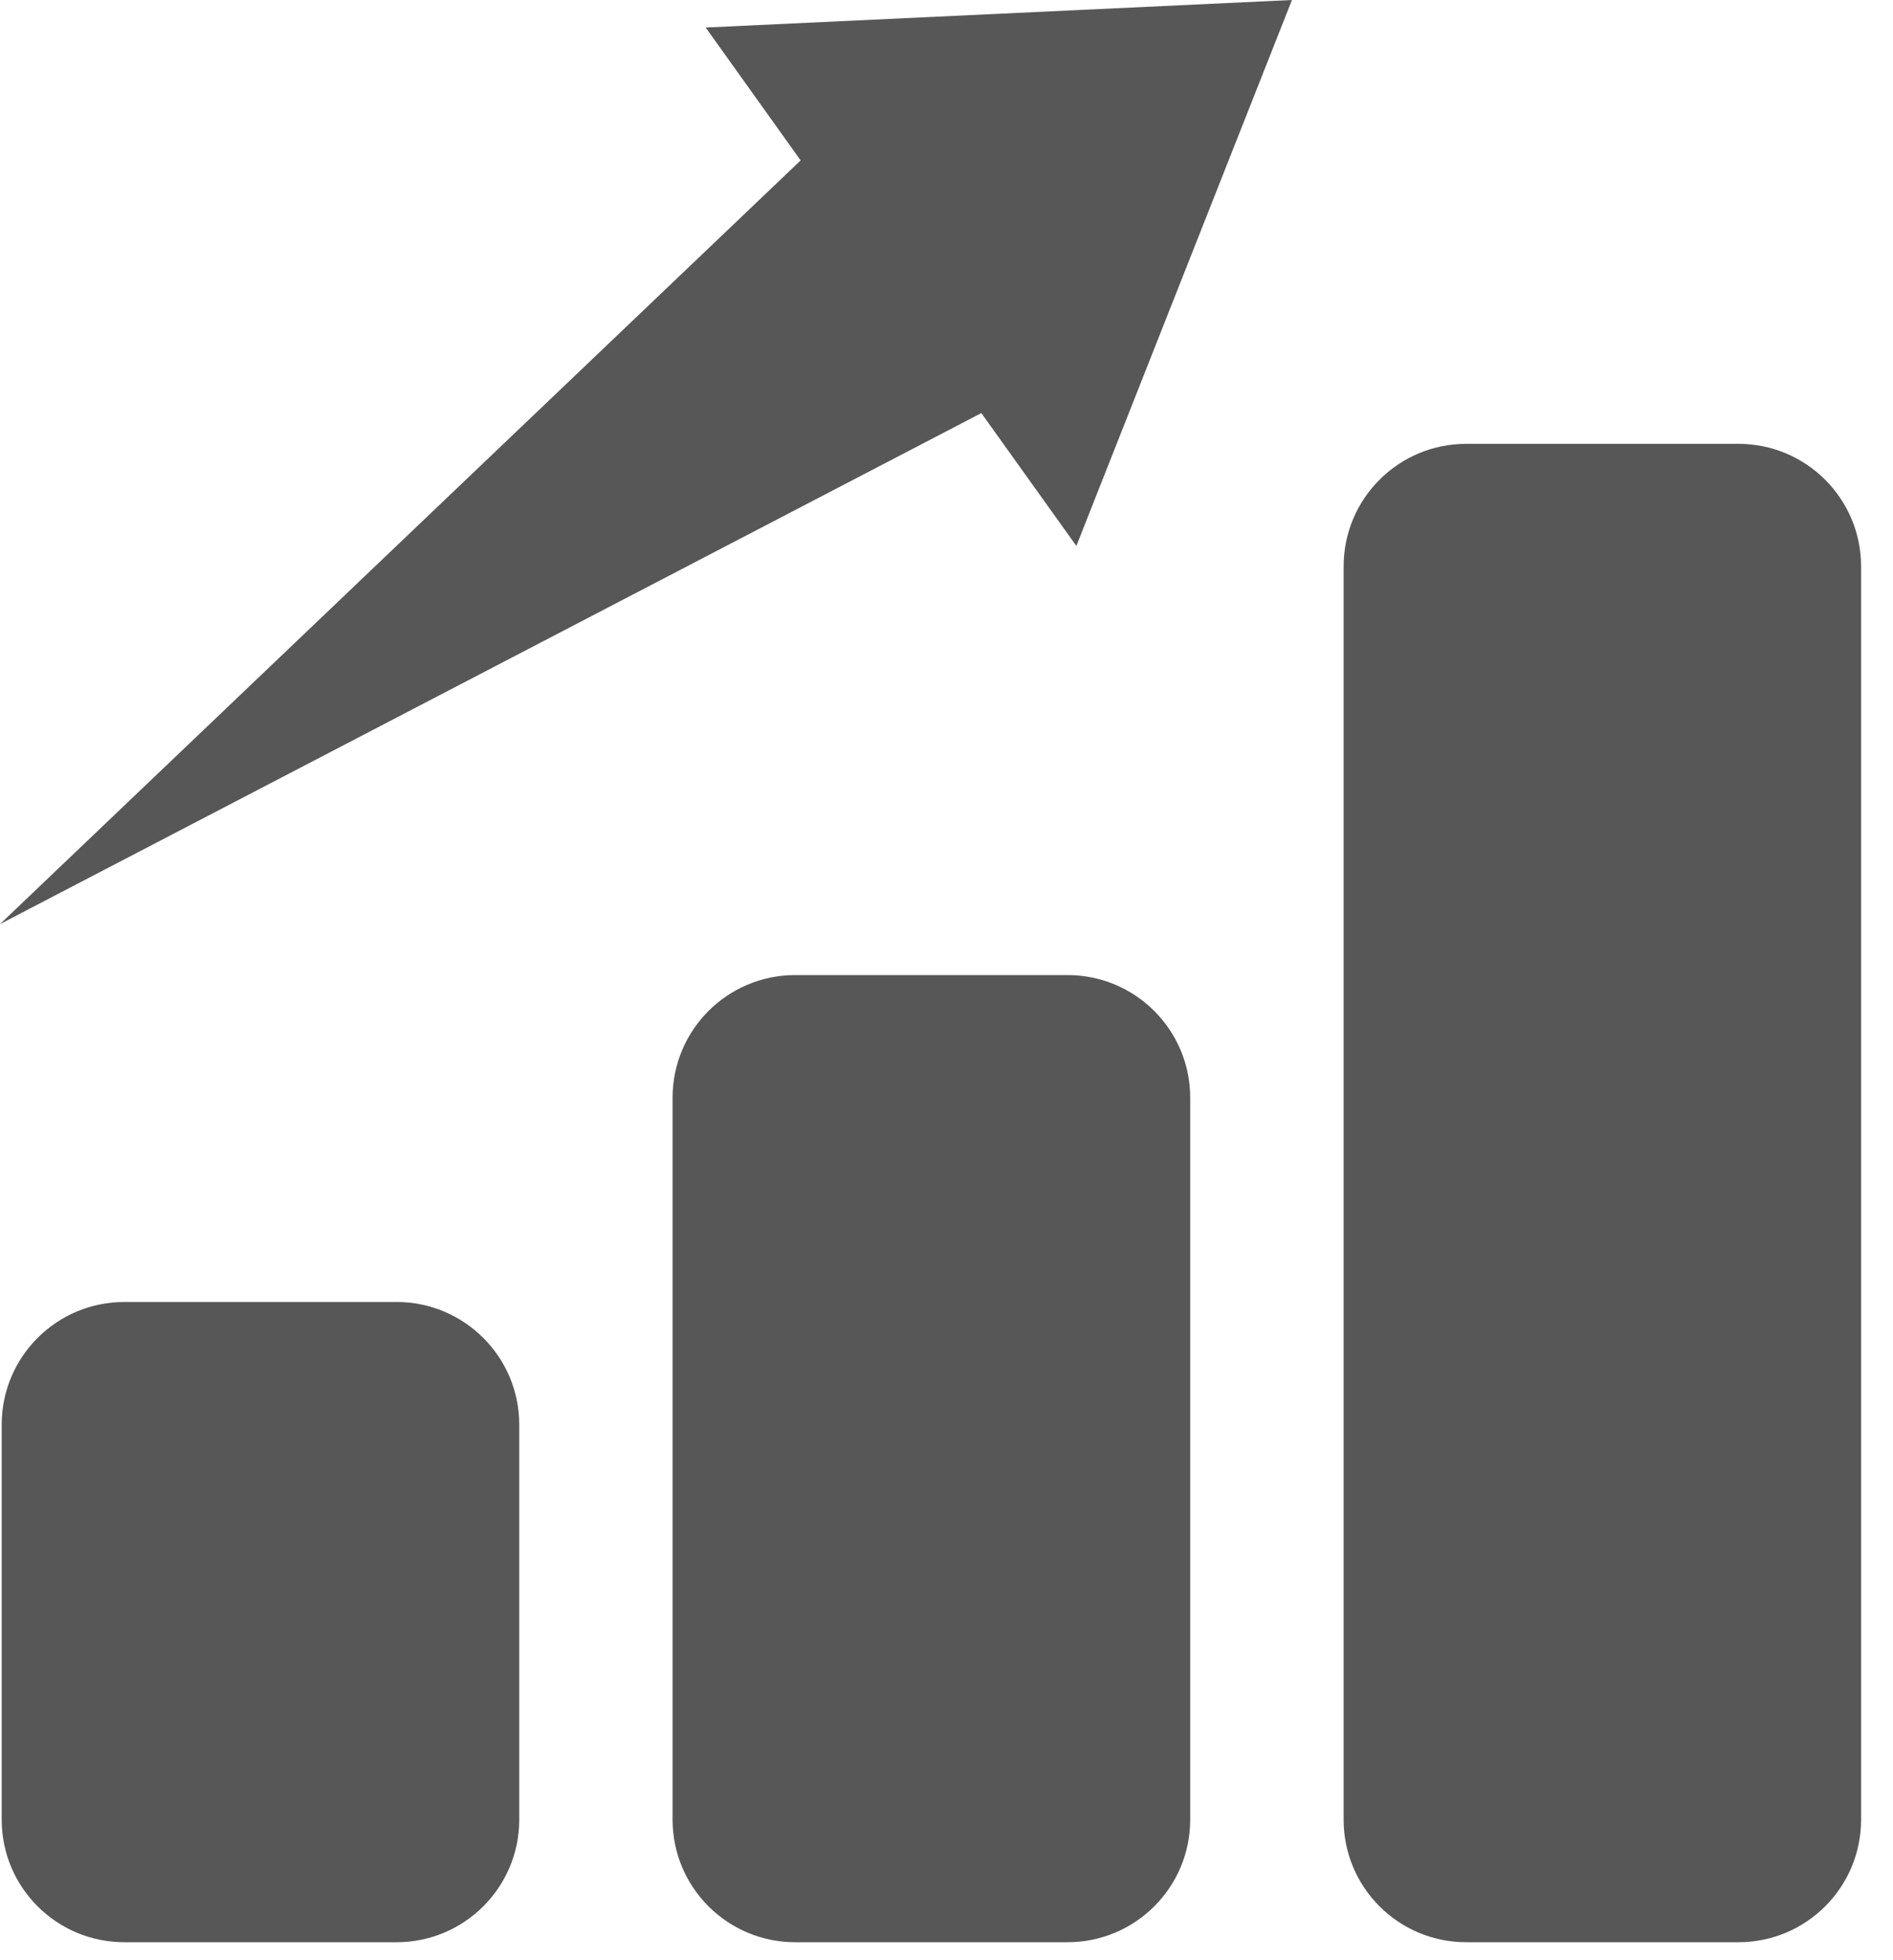
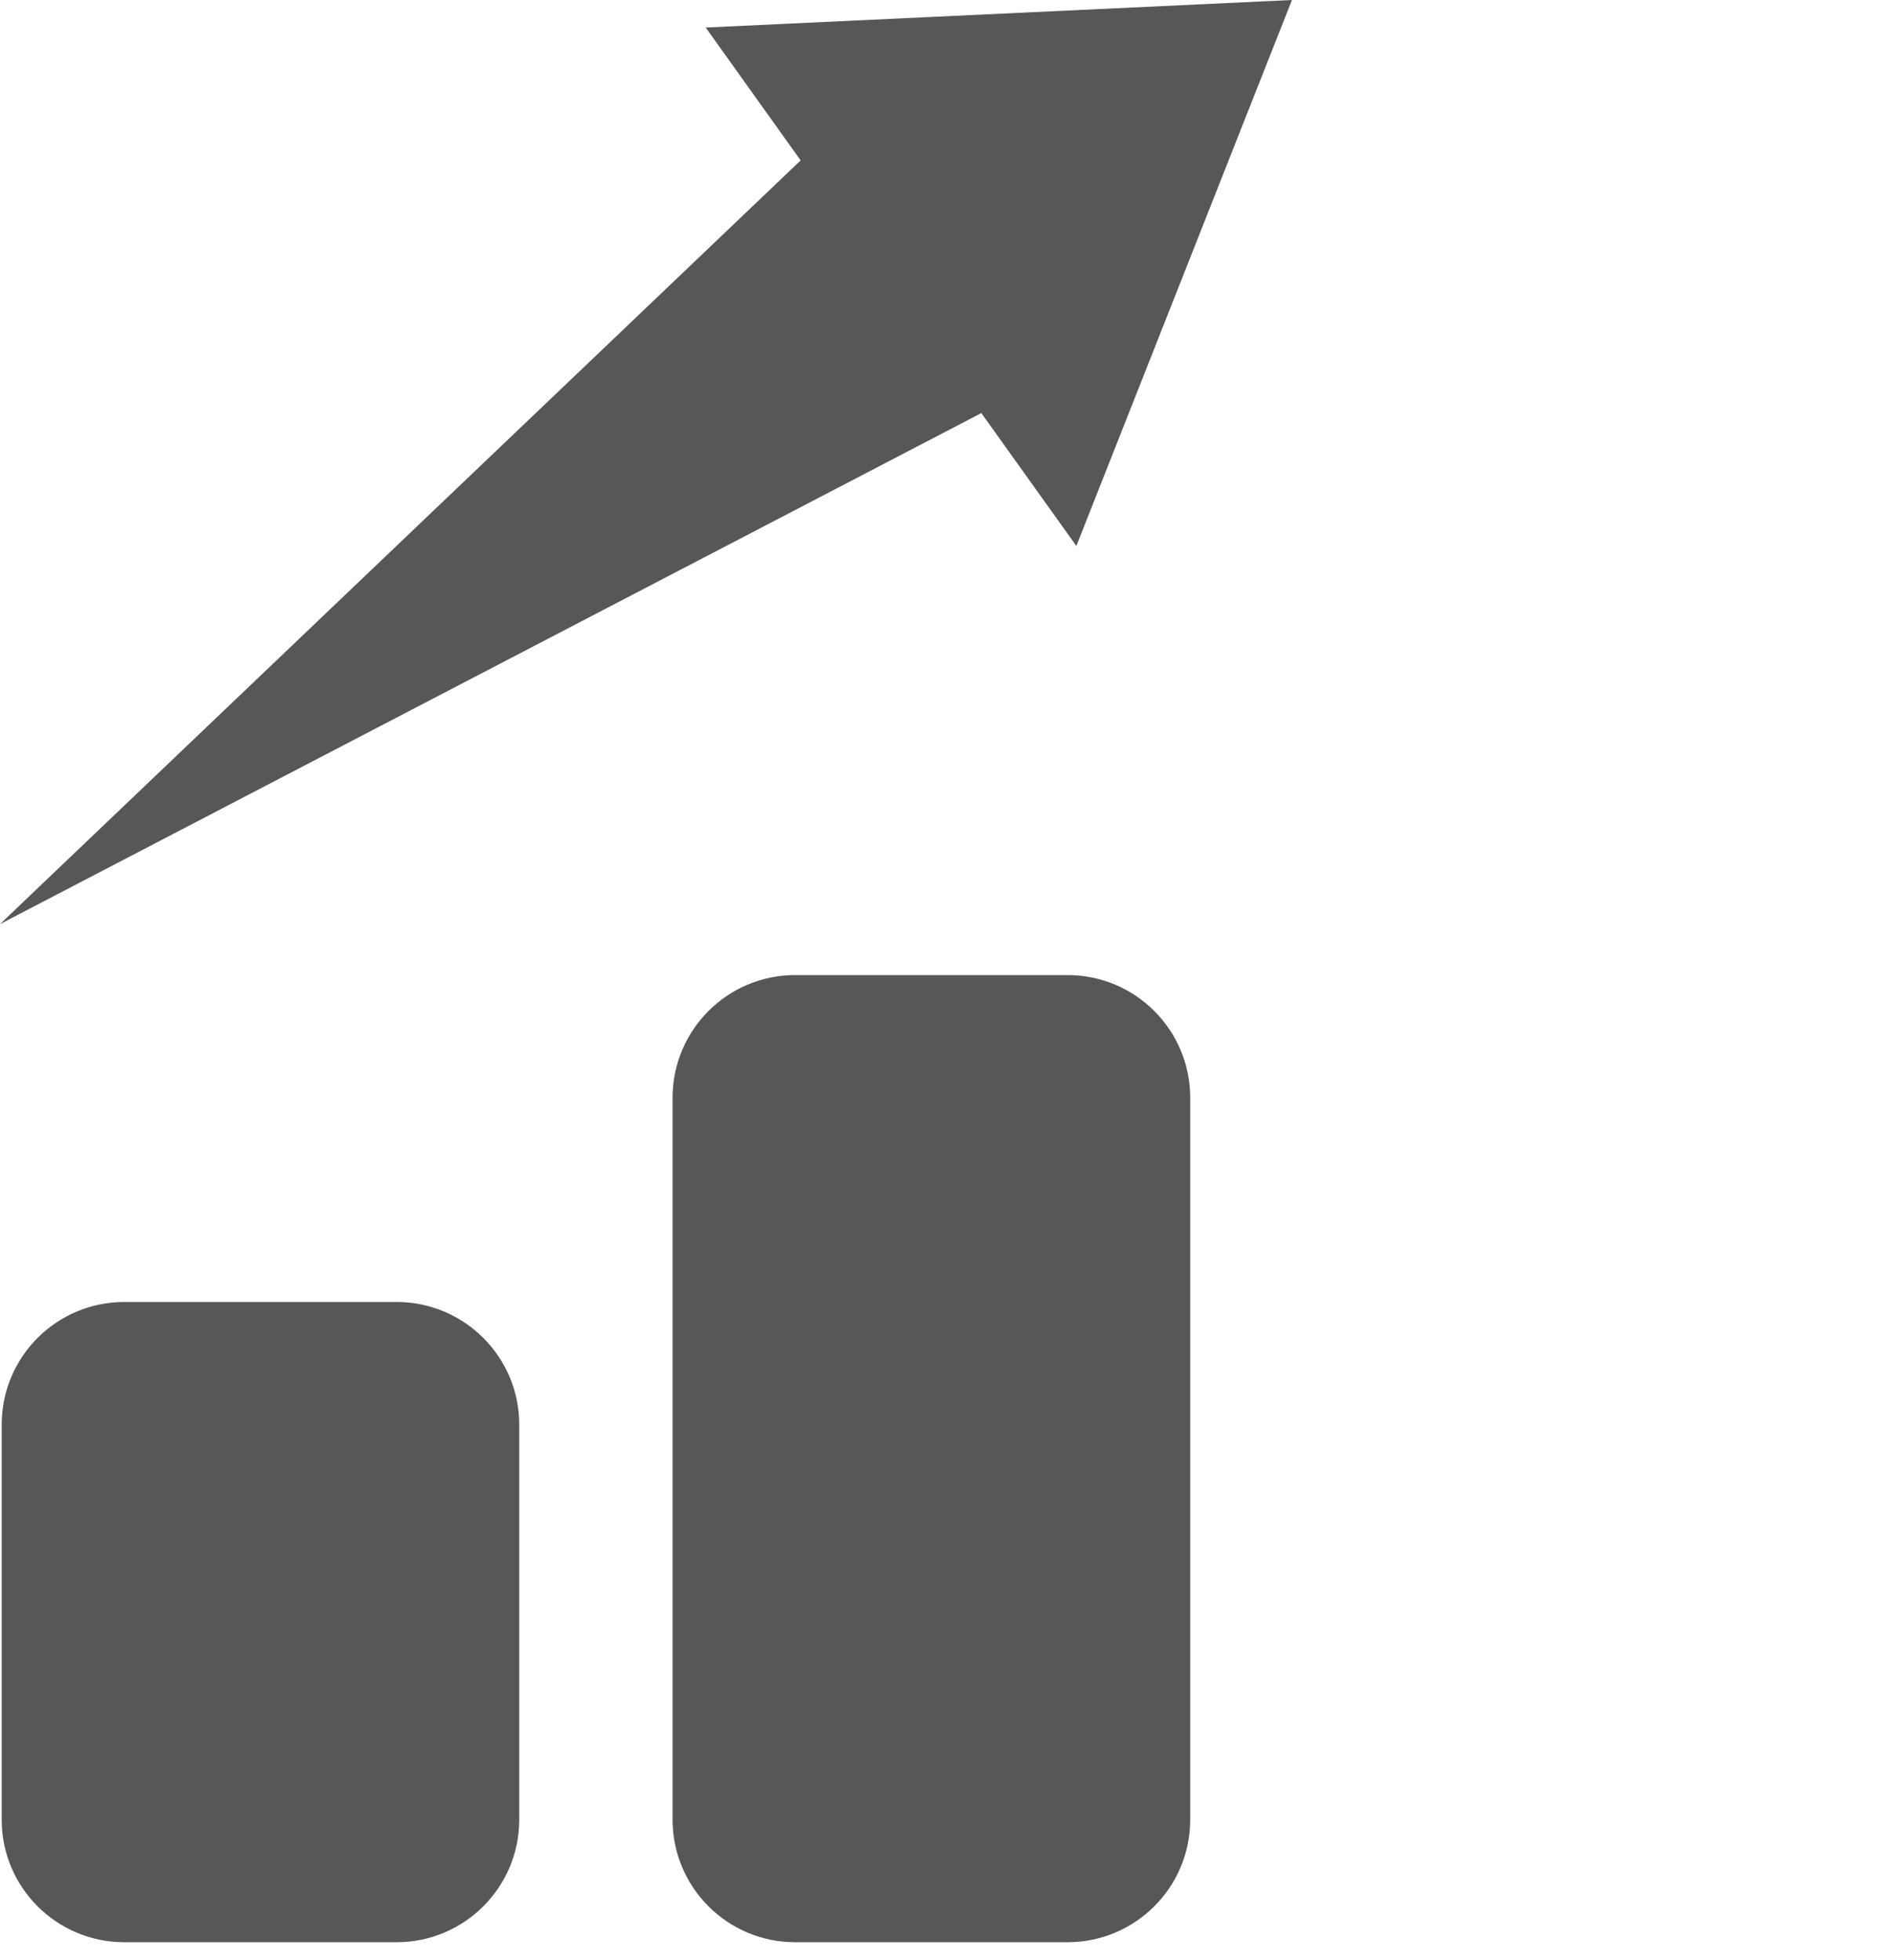
<svg xmlns="http://www.w3.org/2000/svg" width="57px" height="59px" viewBox="0 0 57 59" version="1.1">
  <title>Growth</title>
  <desc>Created with Sketch.</desc>
  <defs />
  <g id="Welcome" stroke="none" stroke-width="1" fill="none" fill-rule="evenodd">
    <g id="Homepage-1e-revised-2" transform="translate(-262, -1519)" fill="#575758">
      <g id="Growth" transform="translate(262, 1519)">
        <path d="M20.252,54.782 C20.252,56.819 21.905,58.471 23.942,58.471 L32.145,58.471 C34.185,58.471 35.838,56.819 35.838,54.782 L35.838,33.046 C35.838,31.008 34.185,29.355 32.145,29.355 L23.942,29.355 C21.905,29.355 20.252,31.008 20.252,33.046 L20.252,54.782" id="Fill-47" />
-         <path d="M40.458,54.782 C40.458,56.819 42.108,58.471 44.148,58.471 L52.348,58.471 C54.386,58.471 56.039,56.819 56.039,54.782 L56.039,17.052 C56.039,15.015 54.386,13.362 52.348,13.362 L44.148,13.362 C42.108,13.362 40.458,15.015 40.458,17.052 L40.458,54.782" id="Fill-48" />
        <path d="M0.051,54.782 C0.051,56.819 1.702,58.471 3.742,58.471 L11.944,58.471 C13.979,58.471 15.635,56.819 15.635,54.782 L15.635,42.888 C15.635,40.85 13.979,39.197 11.944,39.197 L3.742,39.197 C1.702,39.197 0.051,40.85 0.051,42.888 L0.051,54.782" id="Fill-49" />
        <polyline id="Fill-50" points="29.549 12.436 32.41 16.436 38.902 0 21.249 0.829 24.108 4.829 0 27.821 29.549 12.436" />
      </g>
    </g>
  </g>
</svg>